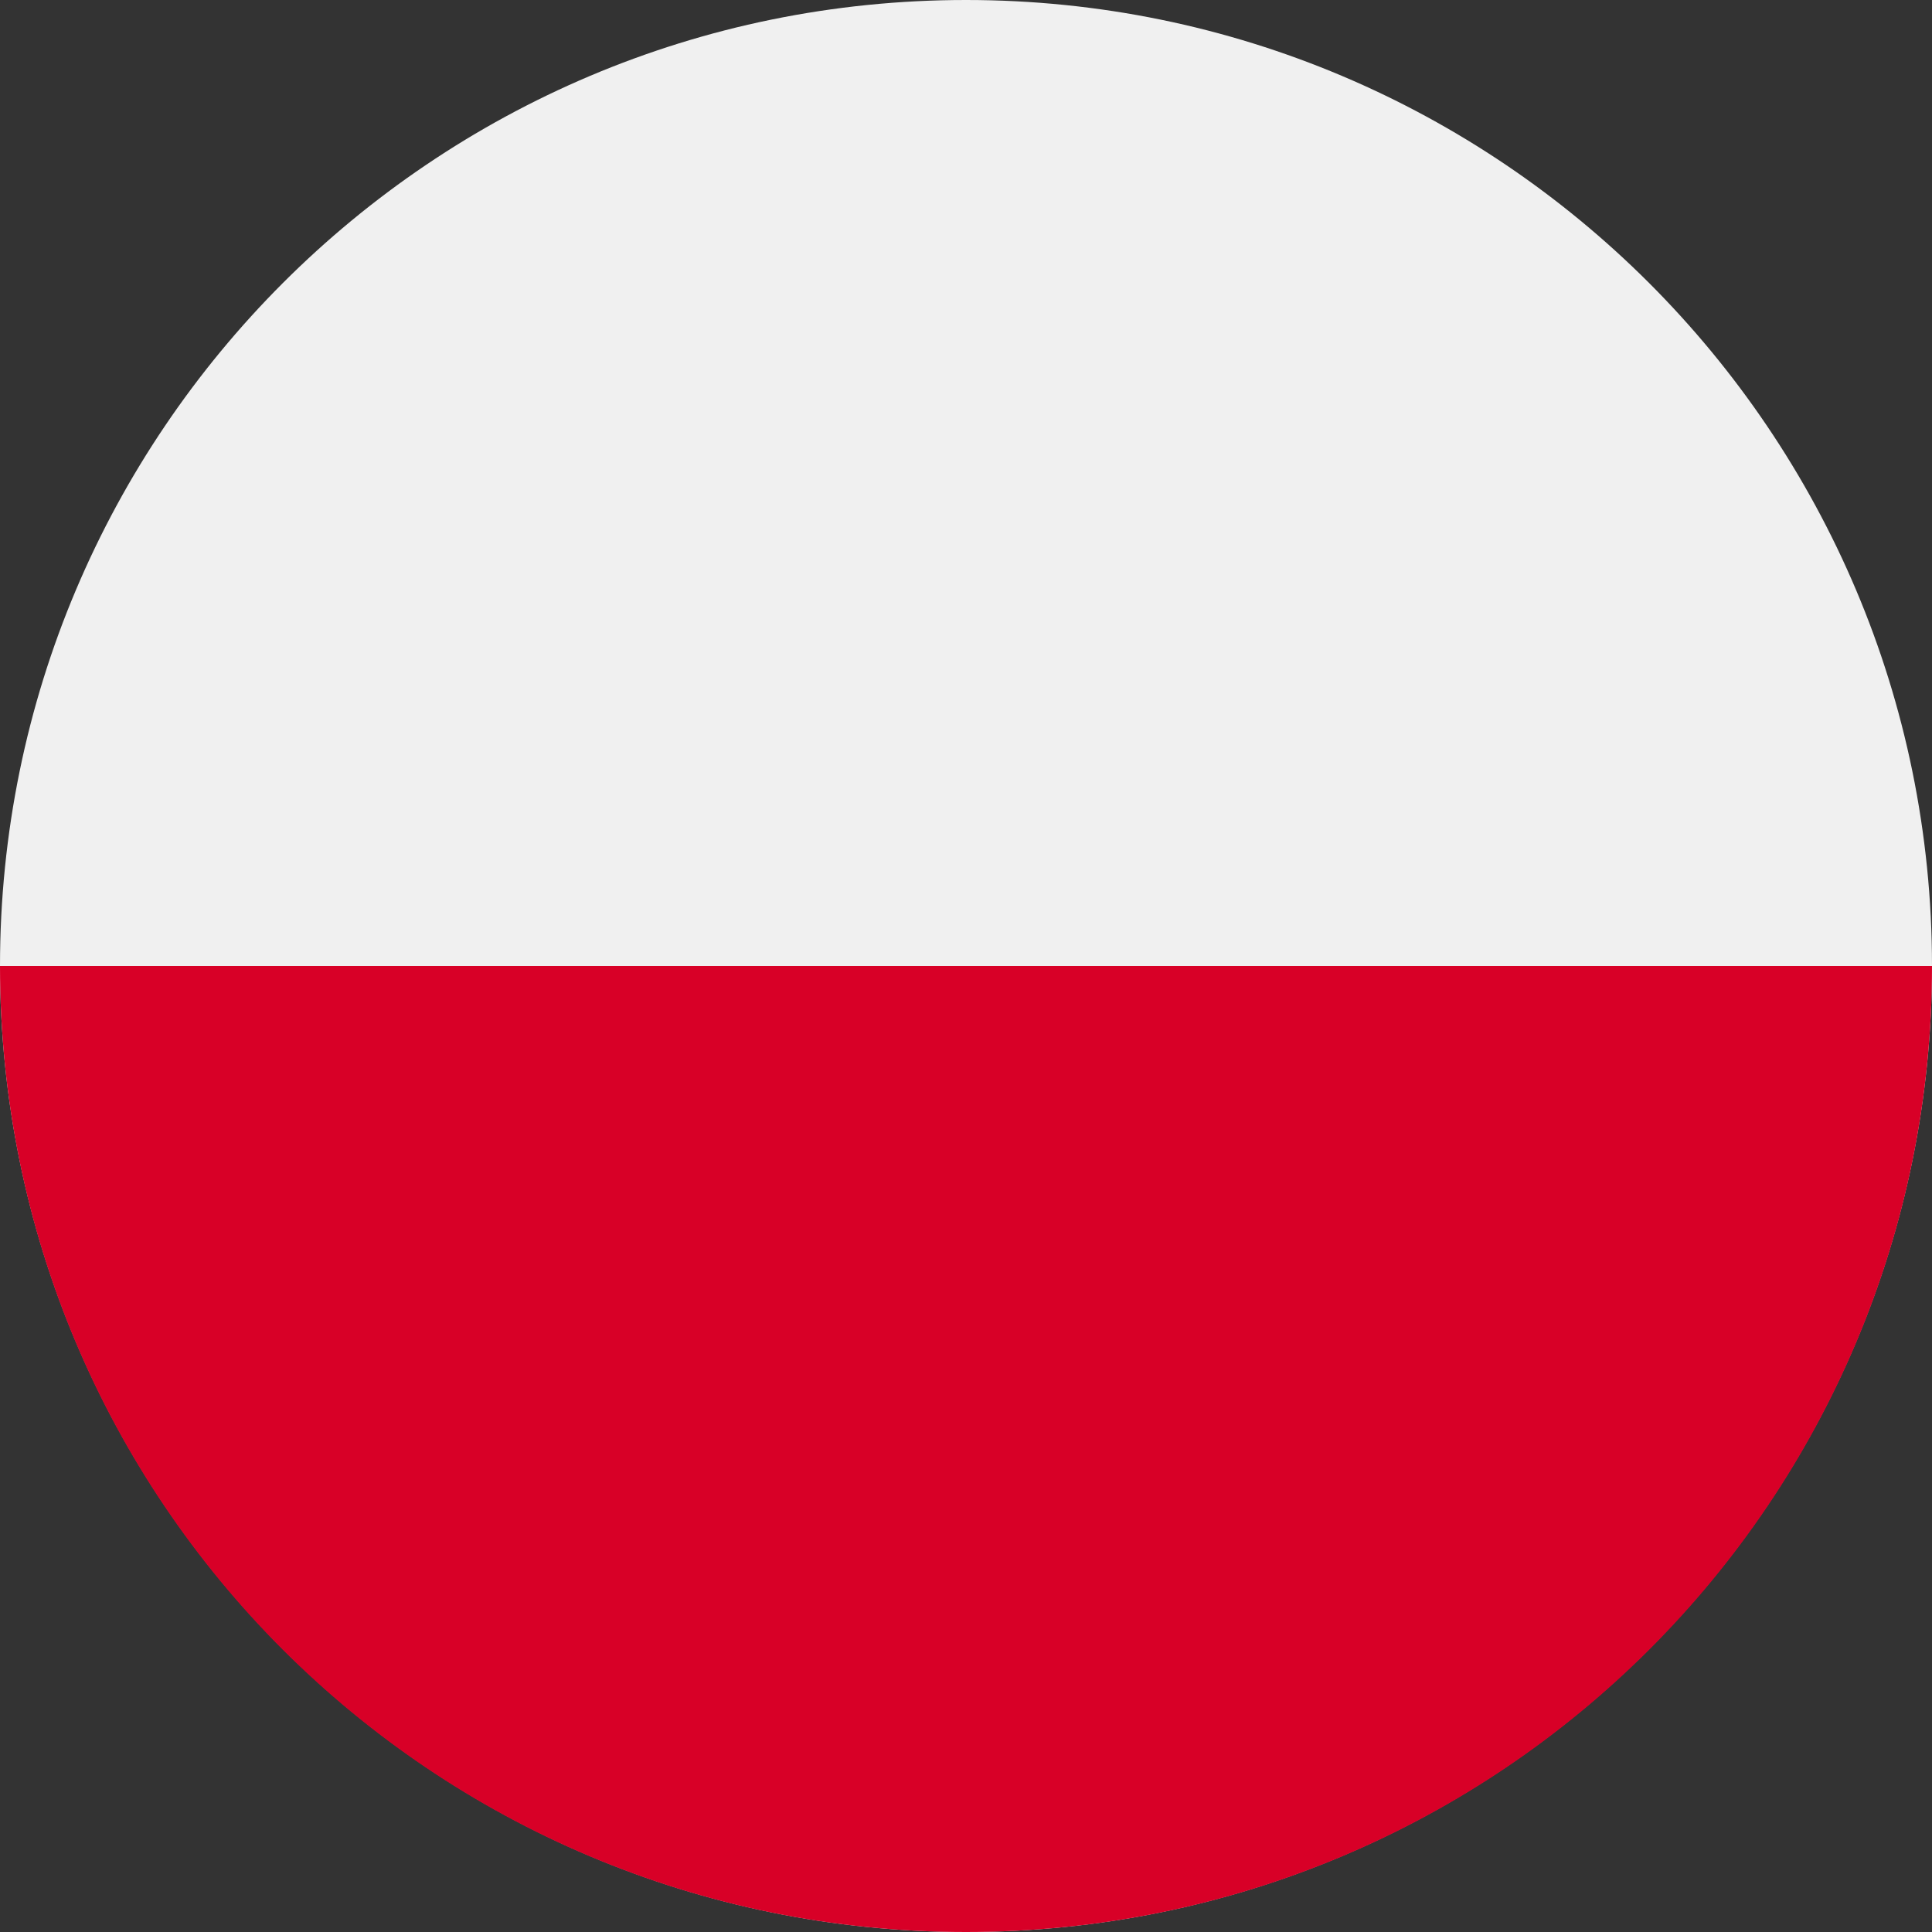
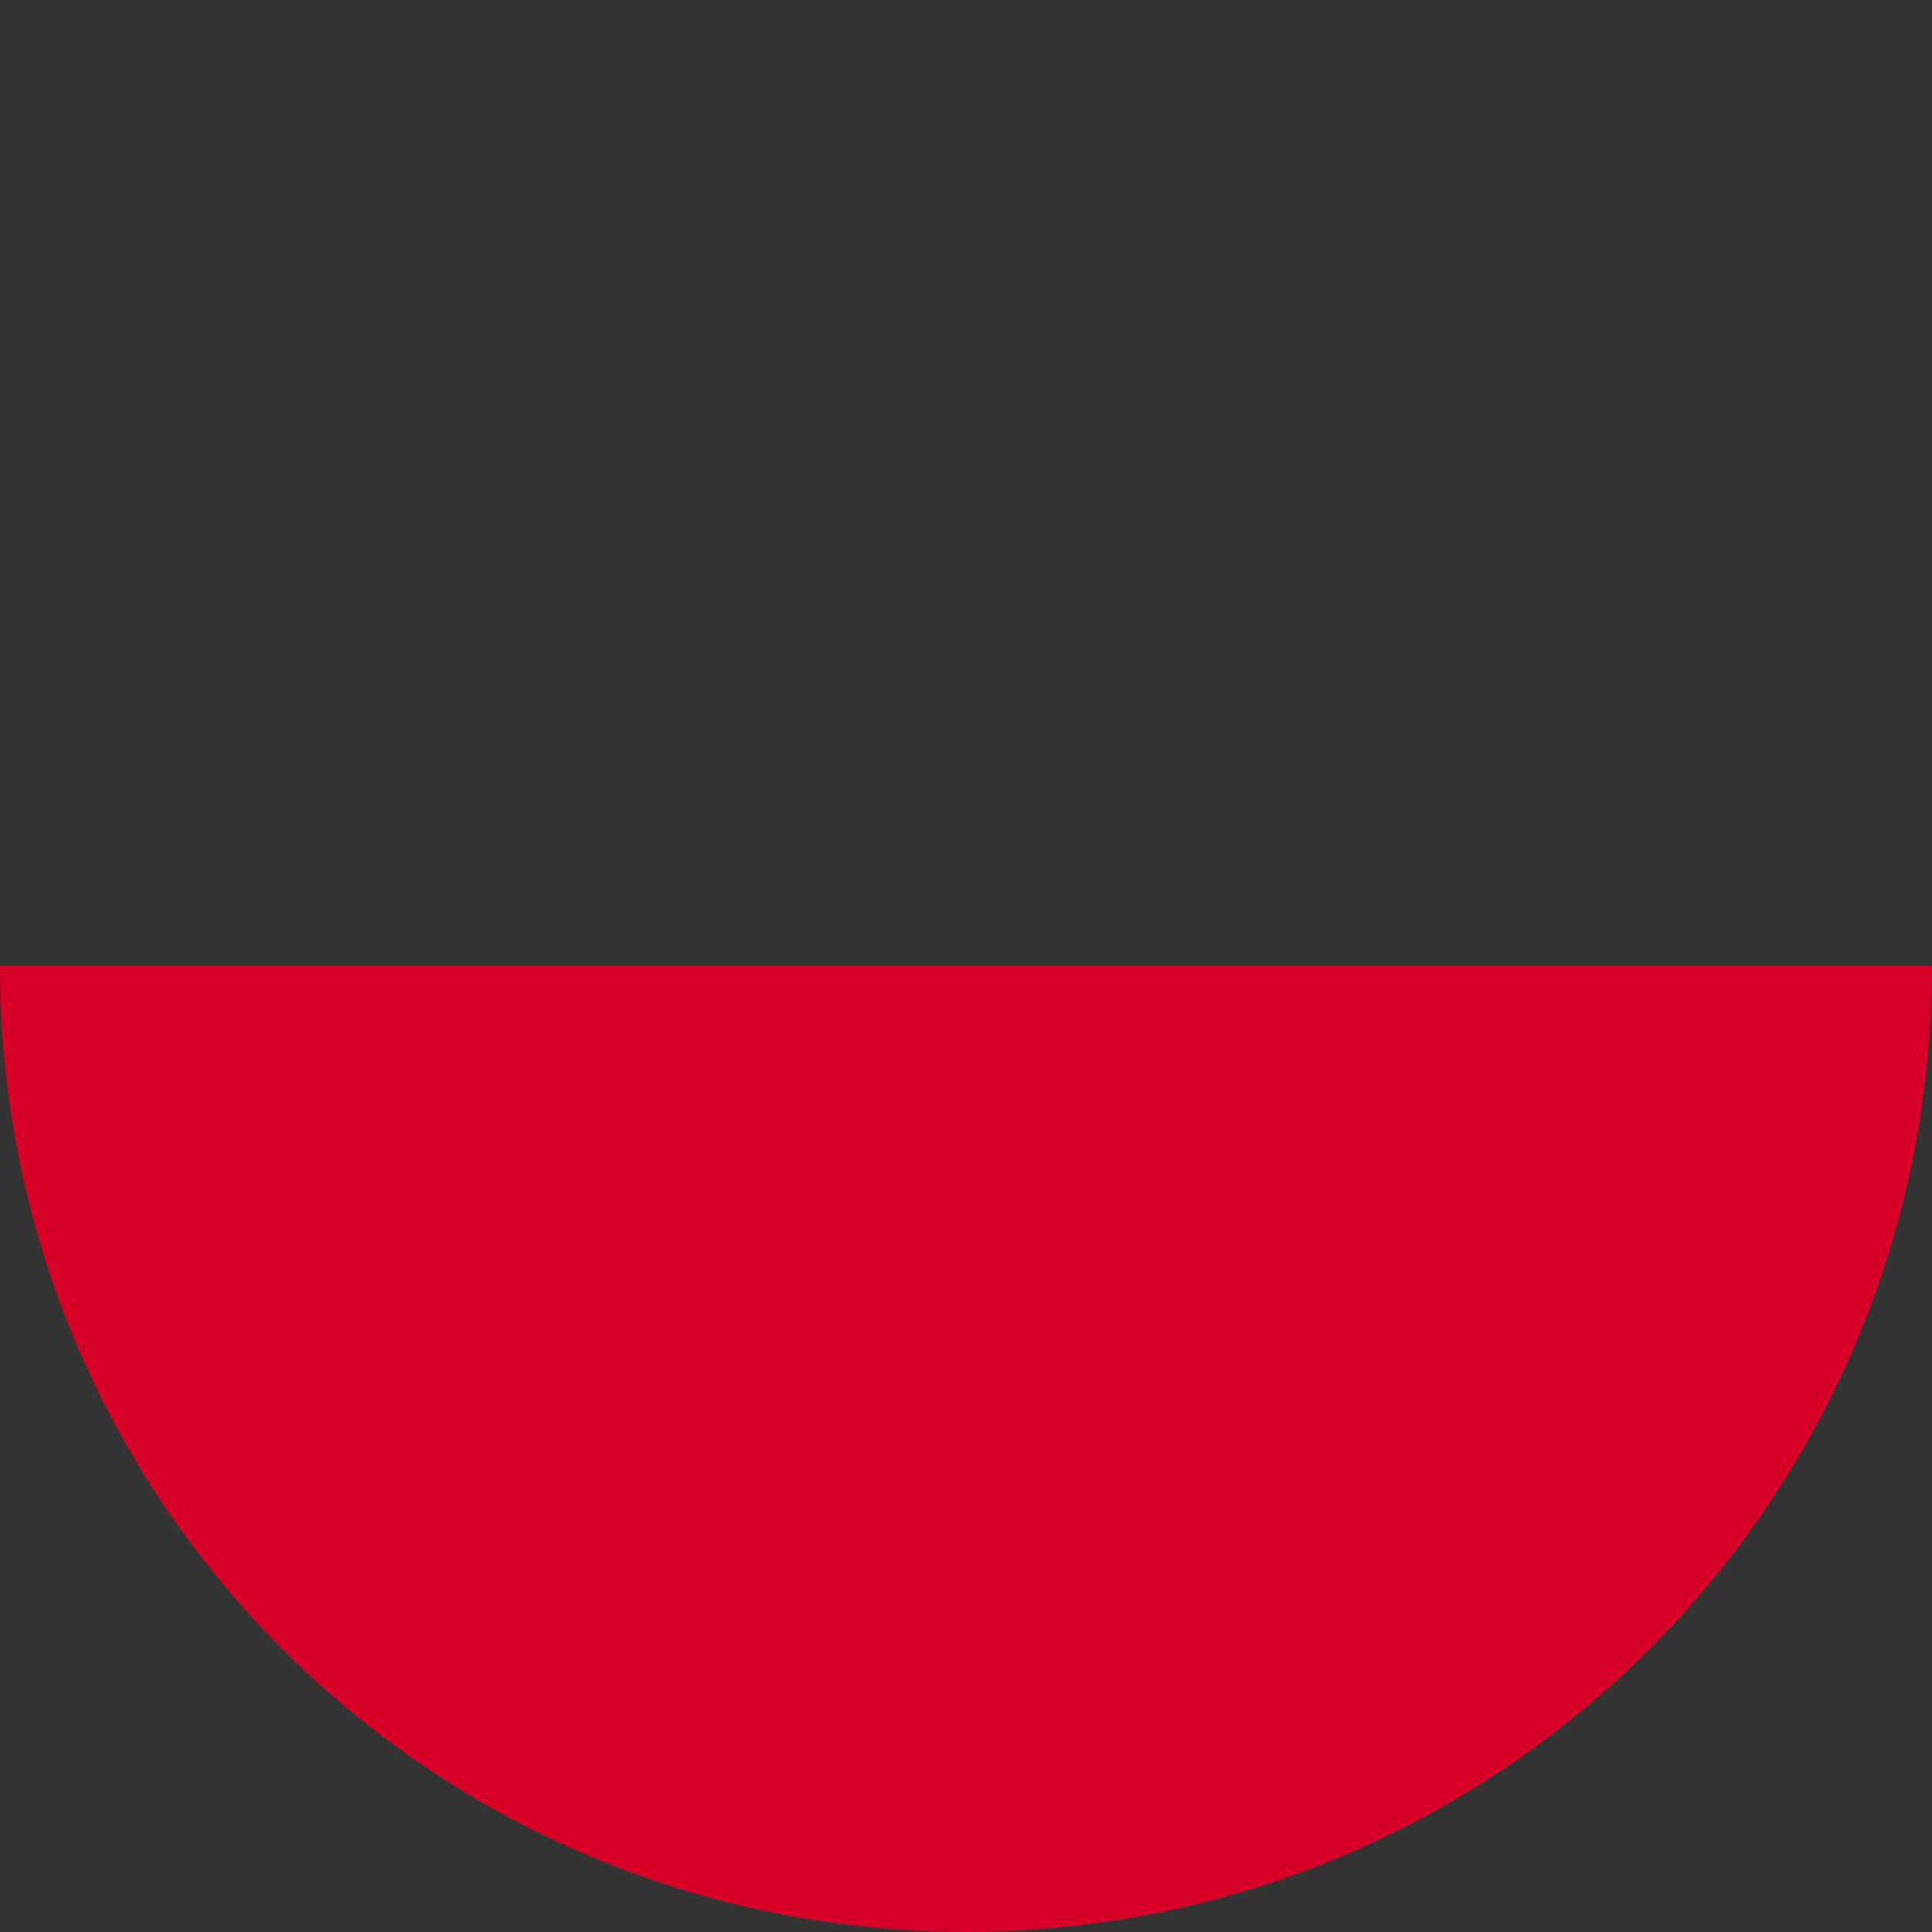
<svg xmlns="http://www.w3.org/2000/svg" width="31" height="31" viewBox="0 0 31 31" fill="none">
  <rect x="0" y="0" width="31" height="31" fill="#333333" stroke="none" />
-   <path d="M15.5 31C24.06 31 31 24.06 31 15.5C31 6.94 24.06 0 15.5 0C6.94 0 0 6.94 0 15.5C0 24.06 6.94 31 15.5 31Z" fill="#F0F0F0" />
  <path d="M31 15.5C31 24.077 24.077 31 15.5 31C6.923 31 0 24.077 0 15.5H31Z" fill="#D80027" />
</svg>